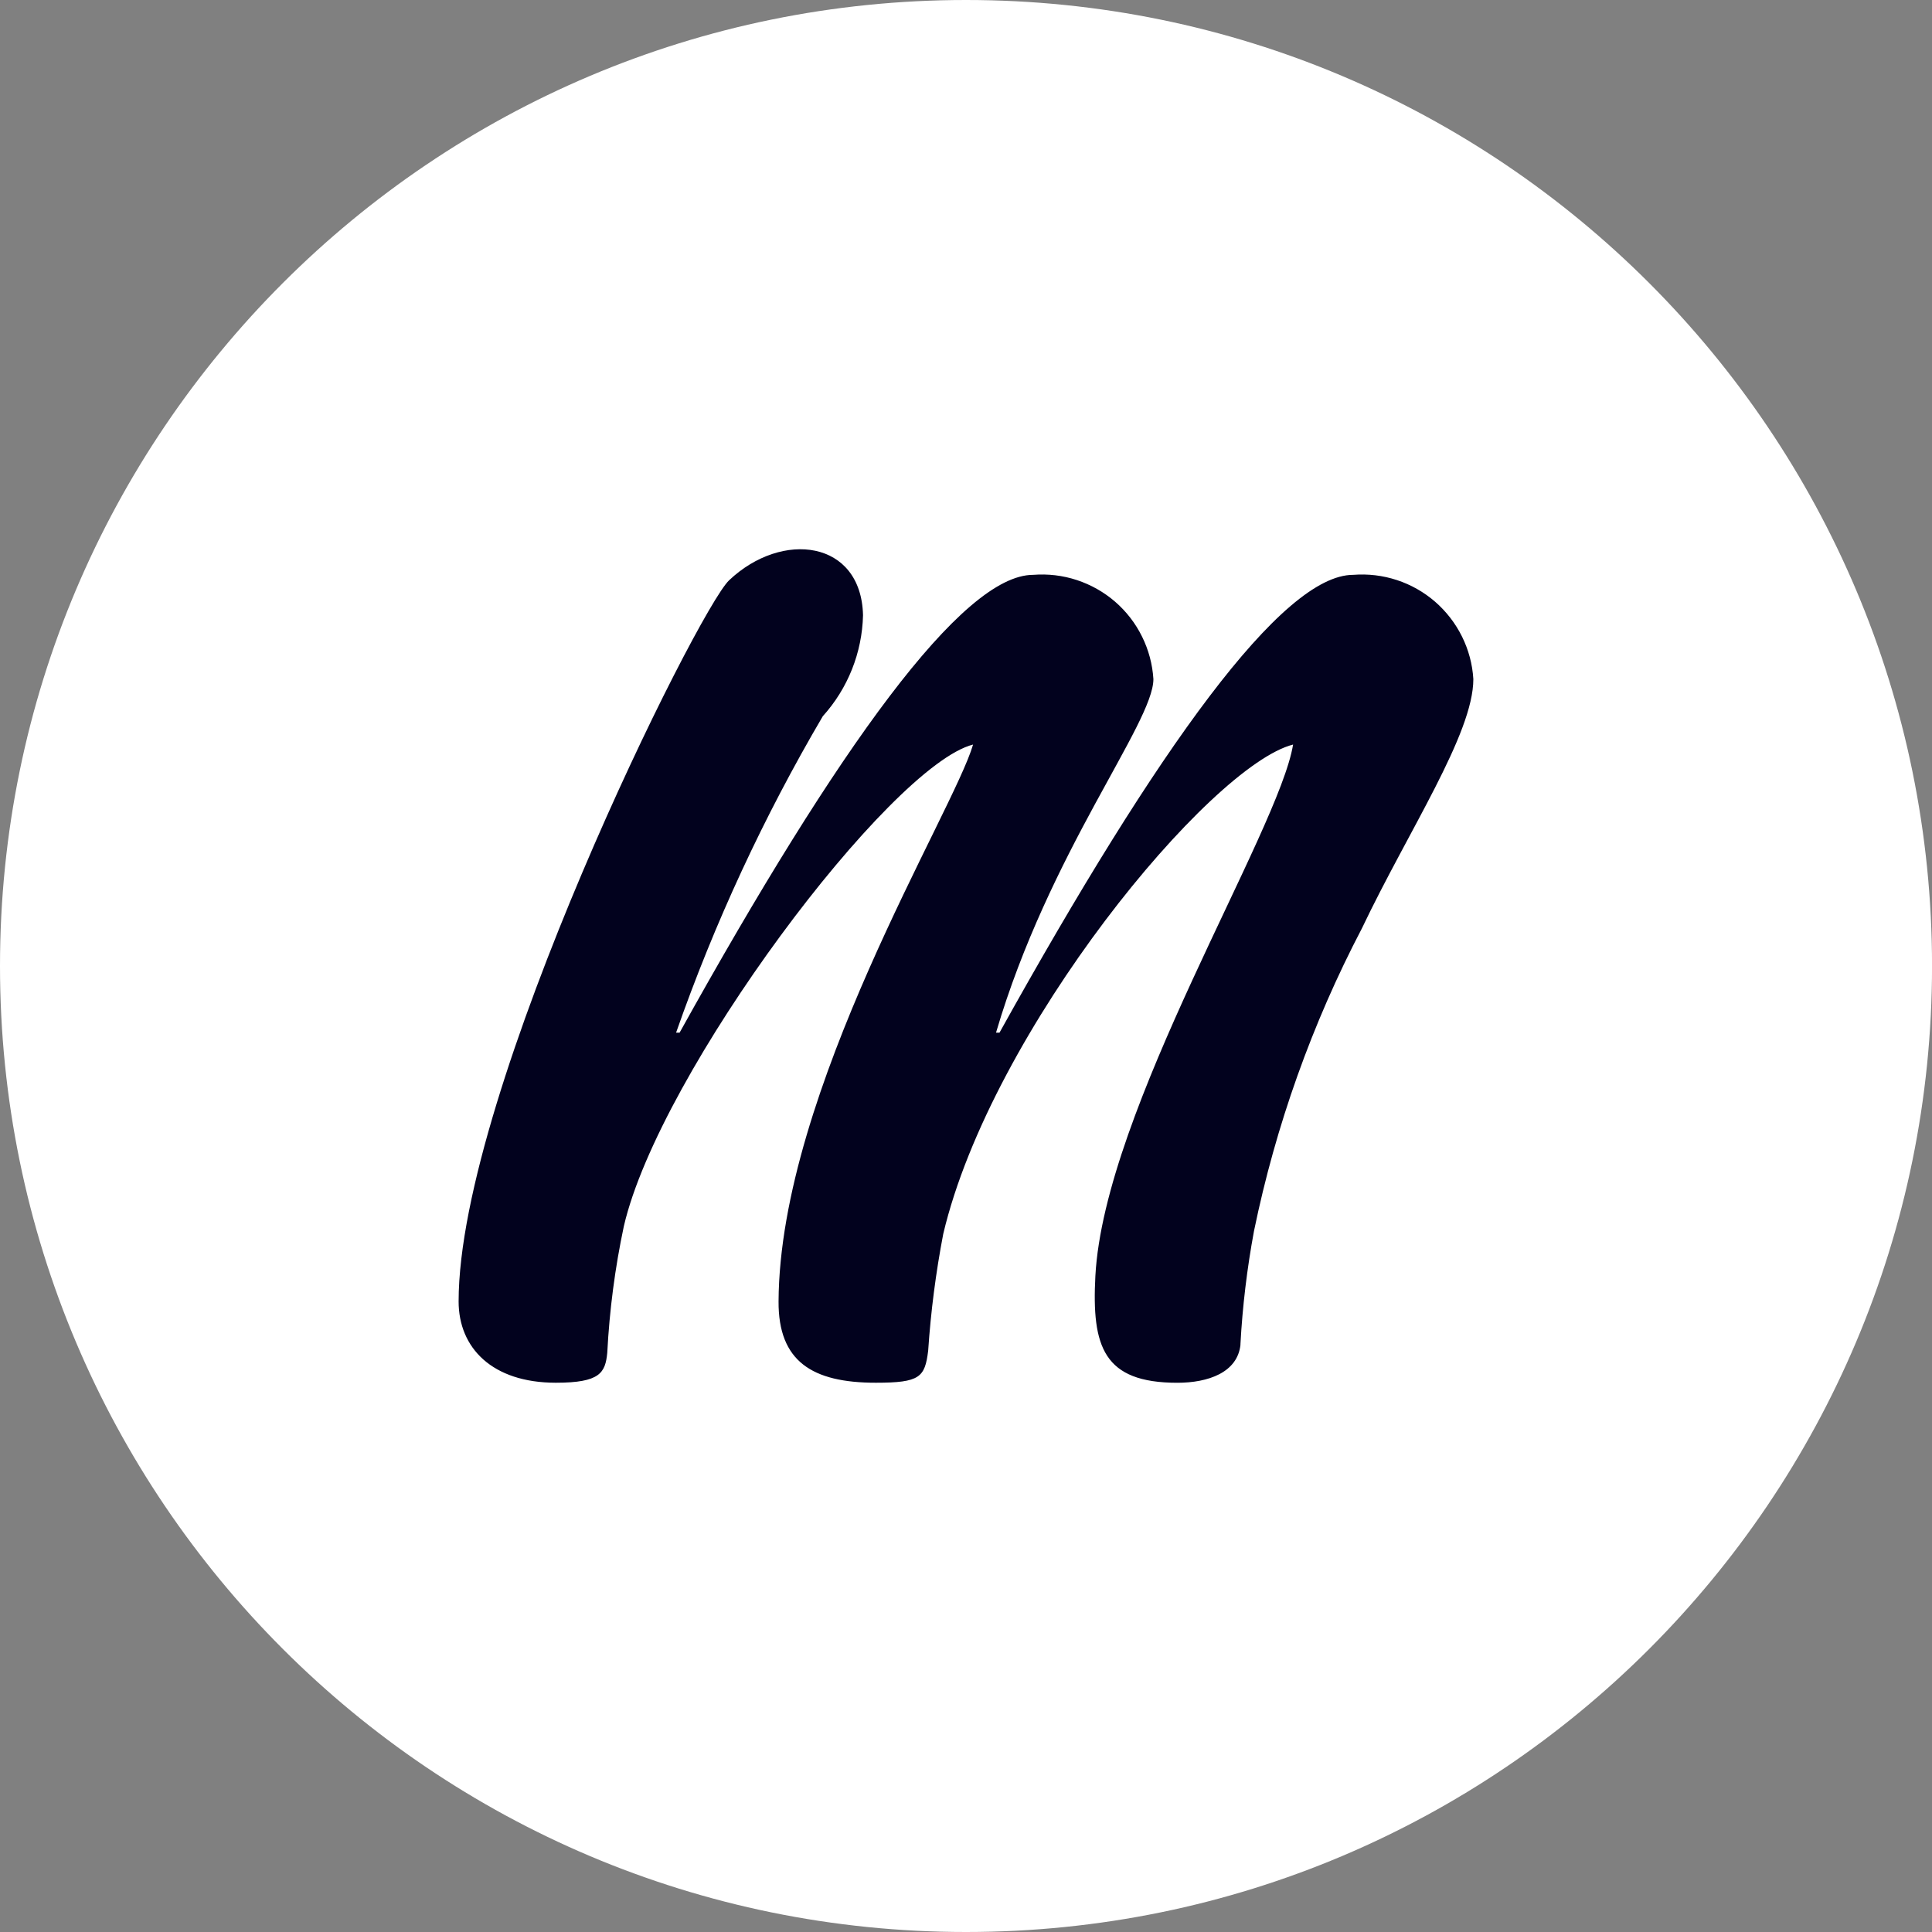
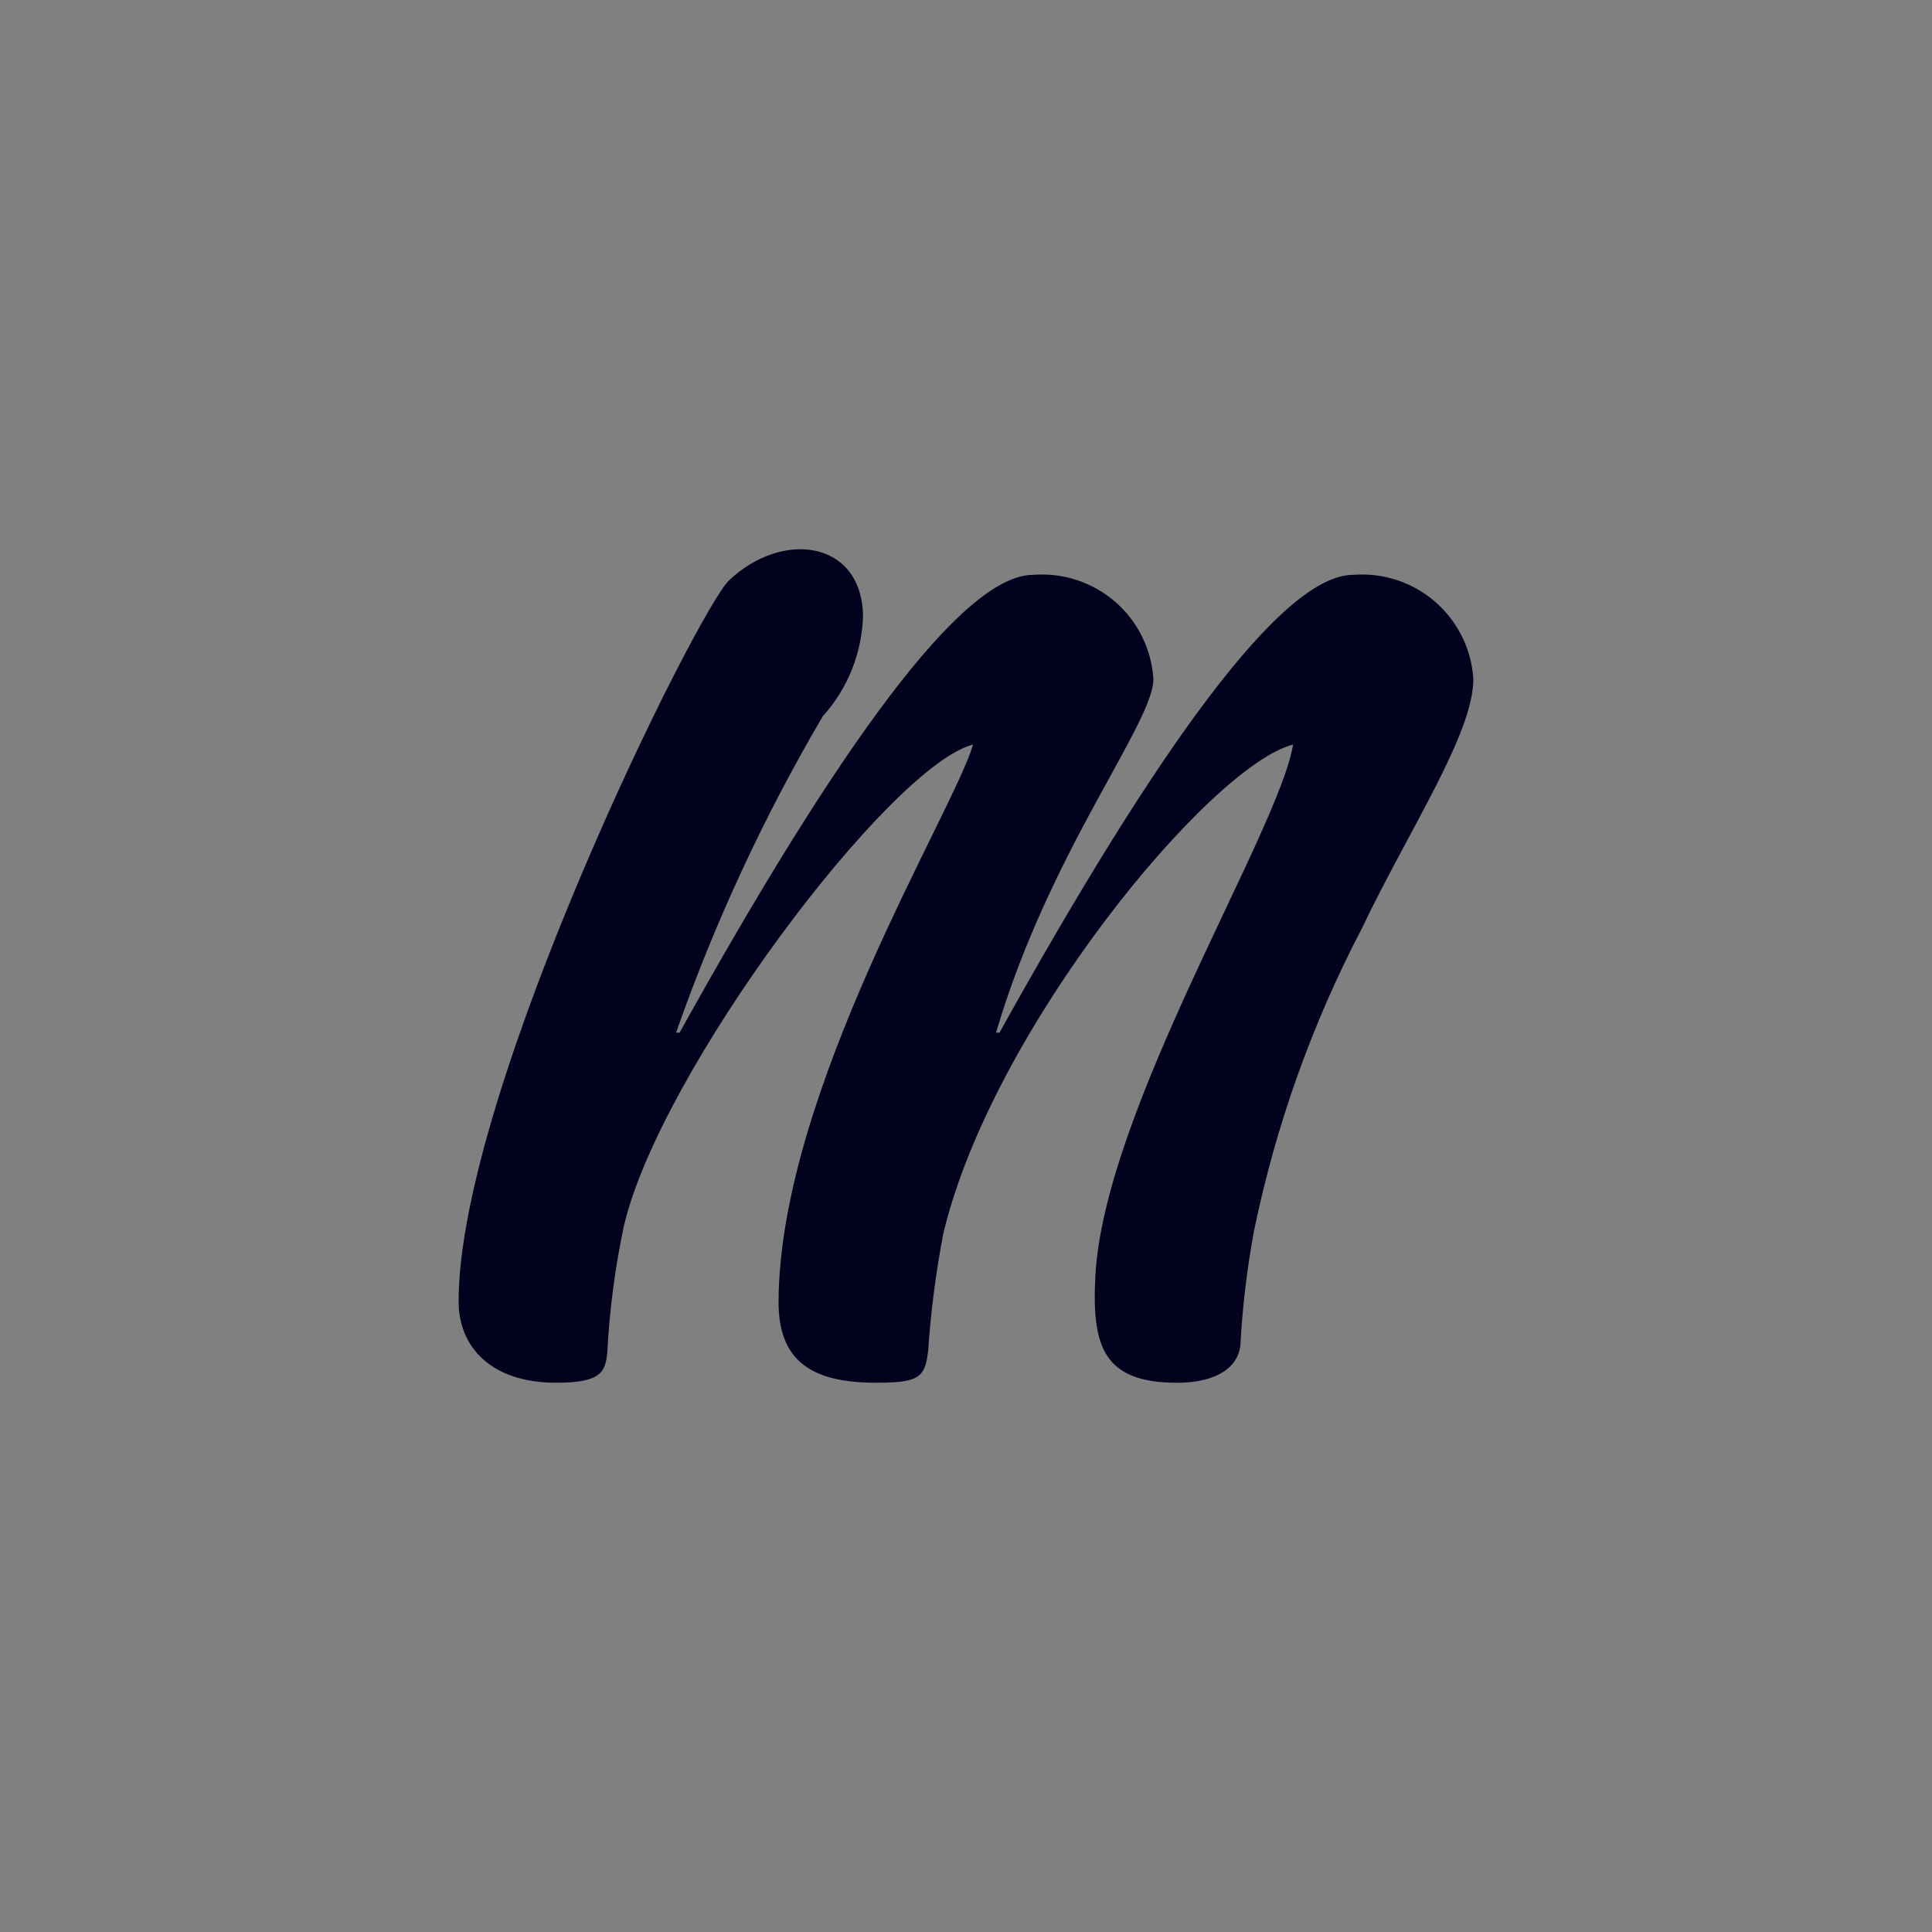
<svg xmlns="http://www.w3.org/2000/svg" width="50" height="50" viewBox="0 0 50 50" fill="none">
  <rect x="0" y="0" width="50" height="50" fill="#808080" stroke="none" />
  <g clip-path="url(#clip0_392_8541)">
-     <path d="M25 50C38.808 50 50.001 38.807 50.001 25C50.001 11.193 38.808 0 25 0C11.193 0 0 11.193 0 25C0 38.807 11.193 50 25 50Z" fill="white" />
-     <path d="M32.104 34.797C32.03 35.521 31.266 35.786 30.469 35.786C28.559 35.786 28.252 34.854 28.348 33.026C28.576 28.717 33.099 21.511 33.465 19.269C31.315 19.817 25.659 26.656 24.411 31.934C24.22 32.932 24.089 33.941 24.021 34.956C23.936 35.644 23.809 35.785 22.666 35.785C21.018 35.785 20.141 35.231 20.149 33.681C20.176 28.236 24.68 21.007 25.183 19.269C23.031 19.817 17.065 27.752 16.145 31.735C15.916 32.814 15.773 33.908 15.716 35.009C15.666 35.528 15.529 35.785 14.385 35.785C12.737 35.785 11.869 34.882 11.869 33.681C11.869 28.236 18.055 15.788 18.869 15.018C20.243 13.717 22.289 13.98 22.335 15.922C22.312 16.89 21.943 17.817 21.294 18.536C19.766 21.136 18.494 23.879 17.497 26.725H17.588C21.705 19.313 24.909 14.877 26.738 14.877C27.121 14.847 27.505 14.892 27.869 15.012C28.233 15.132 28.57 15.322 28.86 15.573C29.15 15.825 29.387 16.131 29.556 16.475C29.726 16.818 29.826 17.192 29.85 17.575C29.85 18.717 27.15 22.058 25.777 26.725H25.867C29.986 19.313 33.189 14.877 35.02 14.877C35.402 14.847 35.786 14.892 36.151 15.012C36.515 15.131 36.851 15.322 37.141 15.573C37.43 15.825 37.667 16.131 37.837 16.475C38.007 16.818 38.107 17.192 38.13 17.575C38.13 18.993 36.451 21.494 35.246 24.026C33.955 26.494 33.015 29.131 32.453 31.86C32.273 32.83 32.155 33.811 32.102 34.796L32.104 34.797Z" fill="#02021E" />
+     <path d="M32.104 34.797C32.03 35.521 31.266 35.786 30.469 35.786C28.559 35.786 28.252 34.854 28.348 33.026C28.576 28.717 33.099 21.511 33.465 19.269C31.315 19.817 25.659 26.656 24.411 31.934C24.22 32.932 24.089 33.941 24.021 34.956C23.936 35.644 23.809 35.785 22.666 35.785C21.018 35.785 20.141 35.231 20.149 33.681C20.176 28.236 24.68 21.007 25.183 19.269C23.031 19.817 17.065 27.752 16.145 31.735C15.916 32.814 15.773 33.908 15.716 35.009C15.666 35.528 15.529 35.785 14.385 35.785C12.737 35.785 11.869 34.882 11.869 33.681C11.869 28.236 18.055 15.788 18.869 15.018C20.243 13.717 22.289 13.98 22.335 15.922C22.312 16.89 21.943 17.817 21.294 18.536C19.766 21.136 18.494 23.879 17.497 26.725H17.588C21.705 19.313 24.909 14.877 26.738 14.877C27.121 14.847 27.505 14.892 27.869 15.012C28.233 15.132 28.57 15.322 28.86 15.573C29.15 15.825 29.387 16.131 29.556 16.475C29.726 16.818 29.826 17.192 29.85 17.575C29.85 18.717 27.15 22.058 25.777 26.725H25.867C29.986 19.313 33.189 14.877 35.02 14.877C35.402 14.847 35.786 14.892 36.151 15.012C36.515 15.131 36.851 15.322 37.141 15.573C37.43 15.825 37.667 16.131 37.837 16.475C38.007 16.818 38.107 17.192 38.13 17.575C38.13 18.993 36.451 21.494 35.246 24.026C33.955 26.494 33.015 29.131 32.453 31.86C32.273 32.83 32.155 33.811 32.102 34.796Z" fill="#02021E" />
  </g>
  <defs>
    <clipPath id="clip0_392_8541">
      <rect width="50" height="50" fill="white" />
    </clipPath>
  </defs>
</svg>